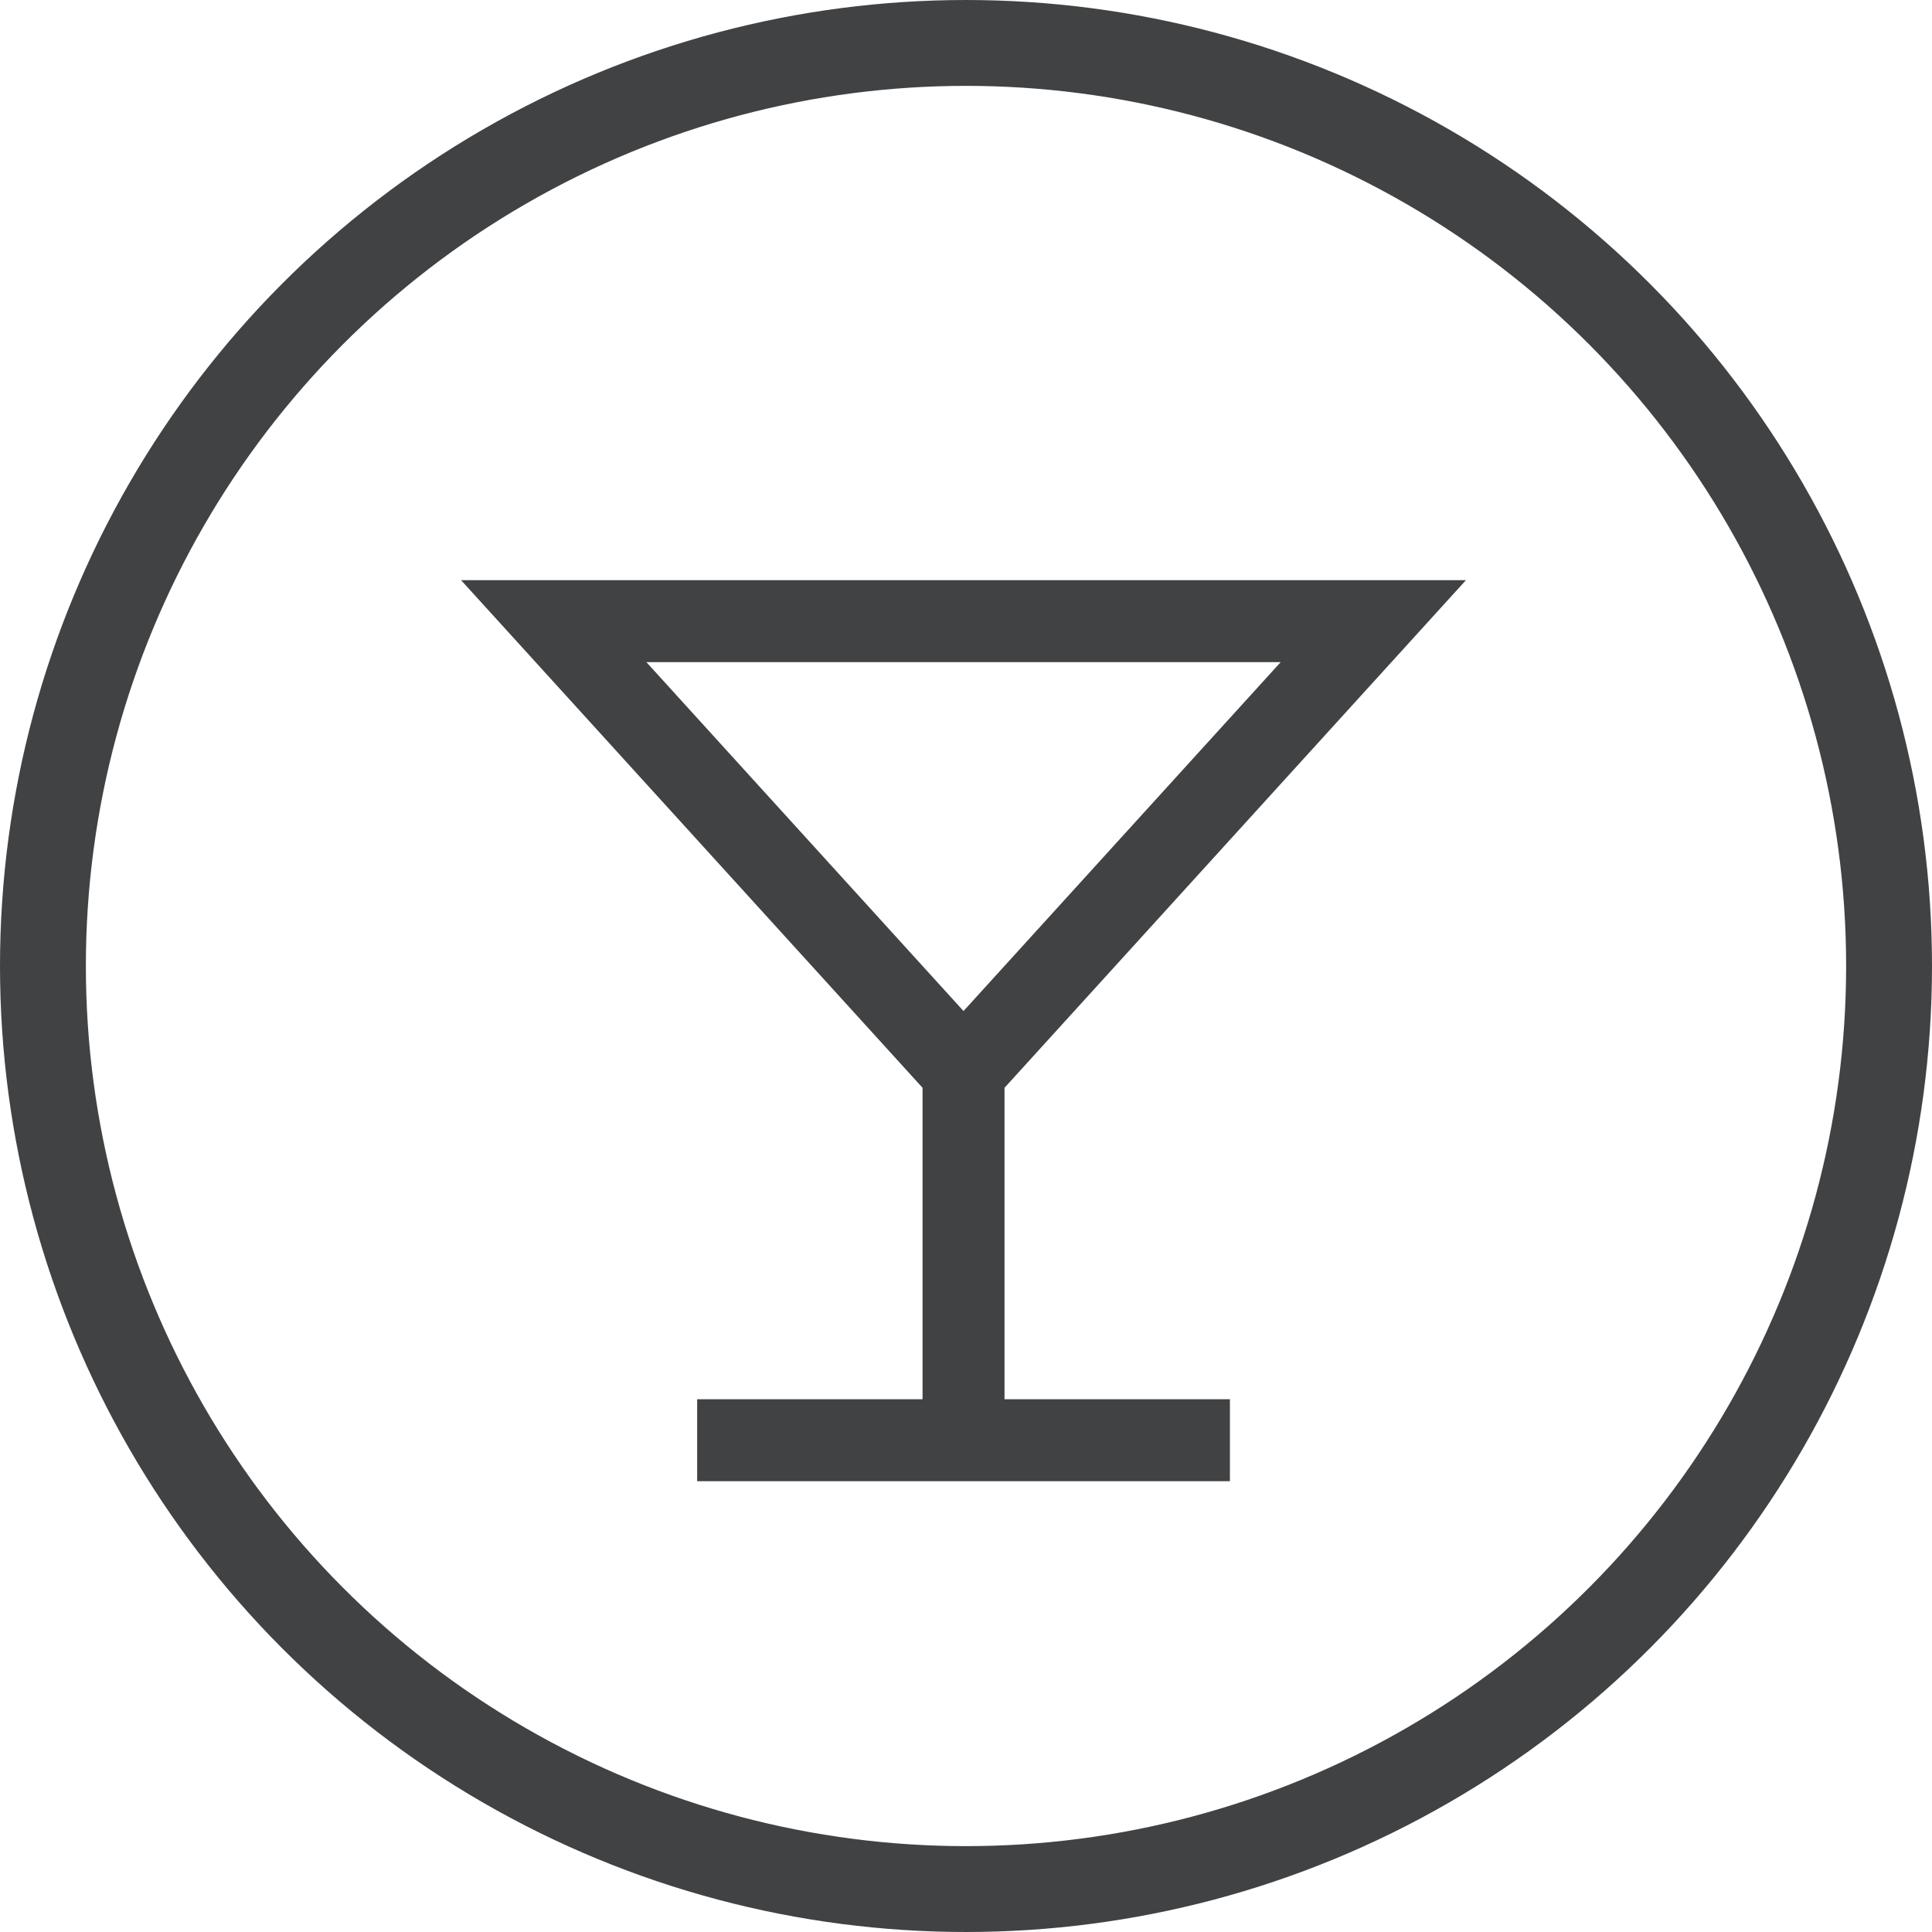
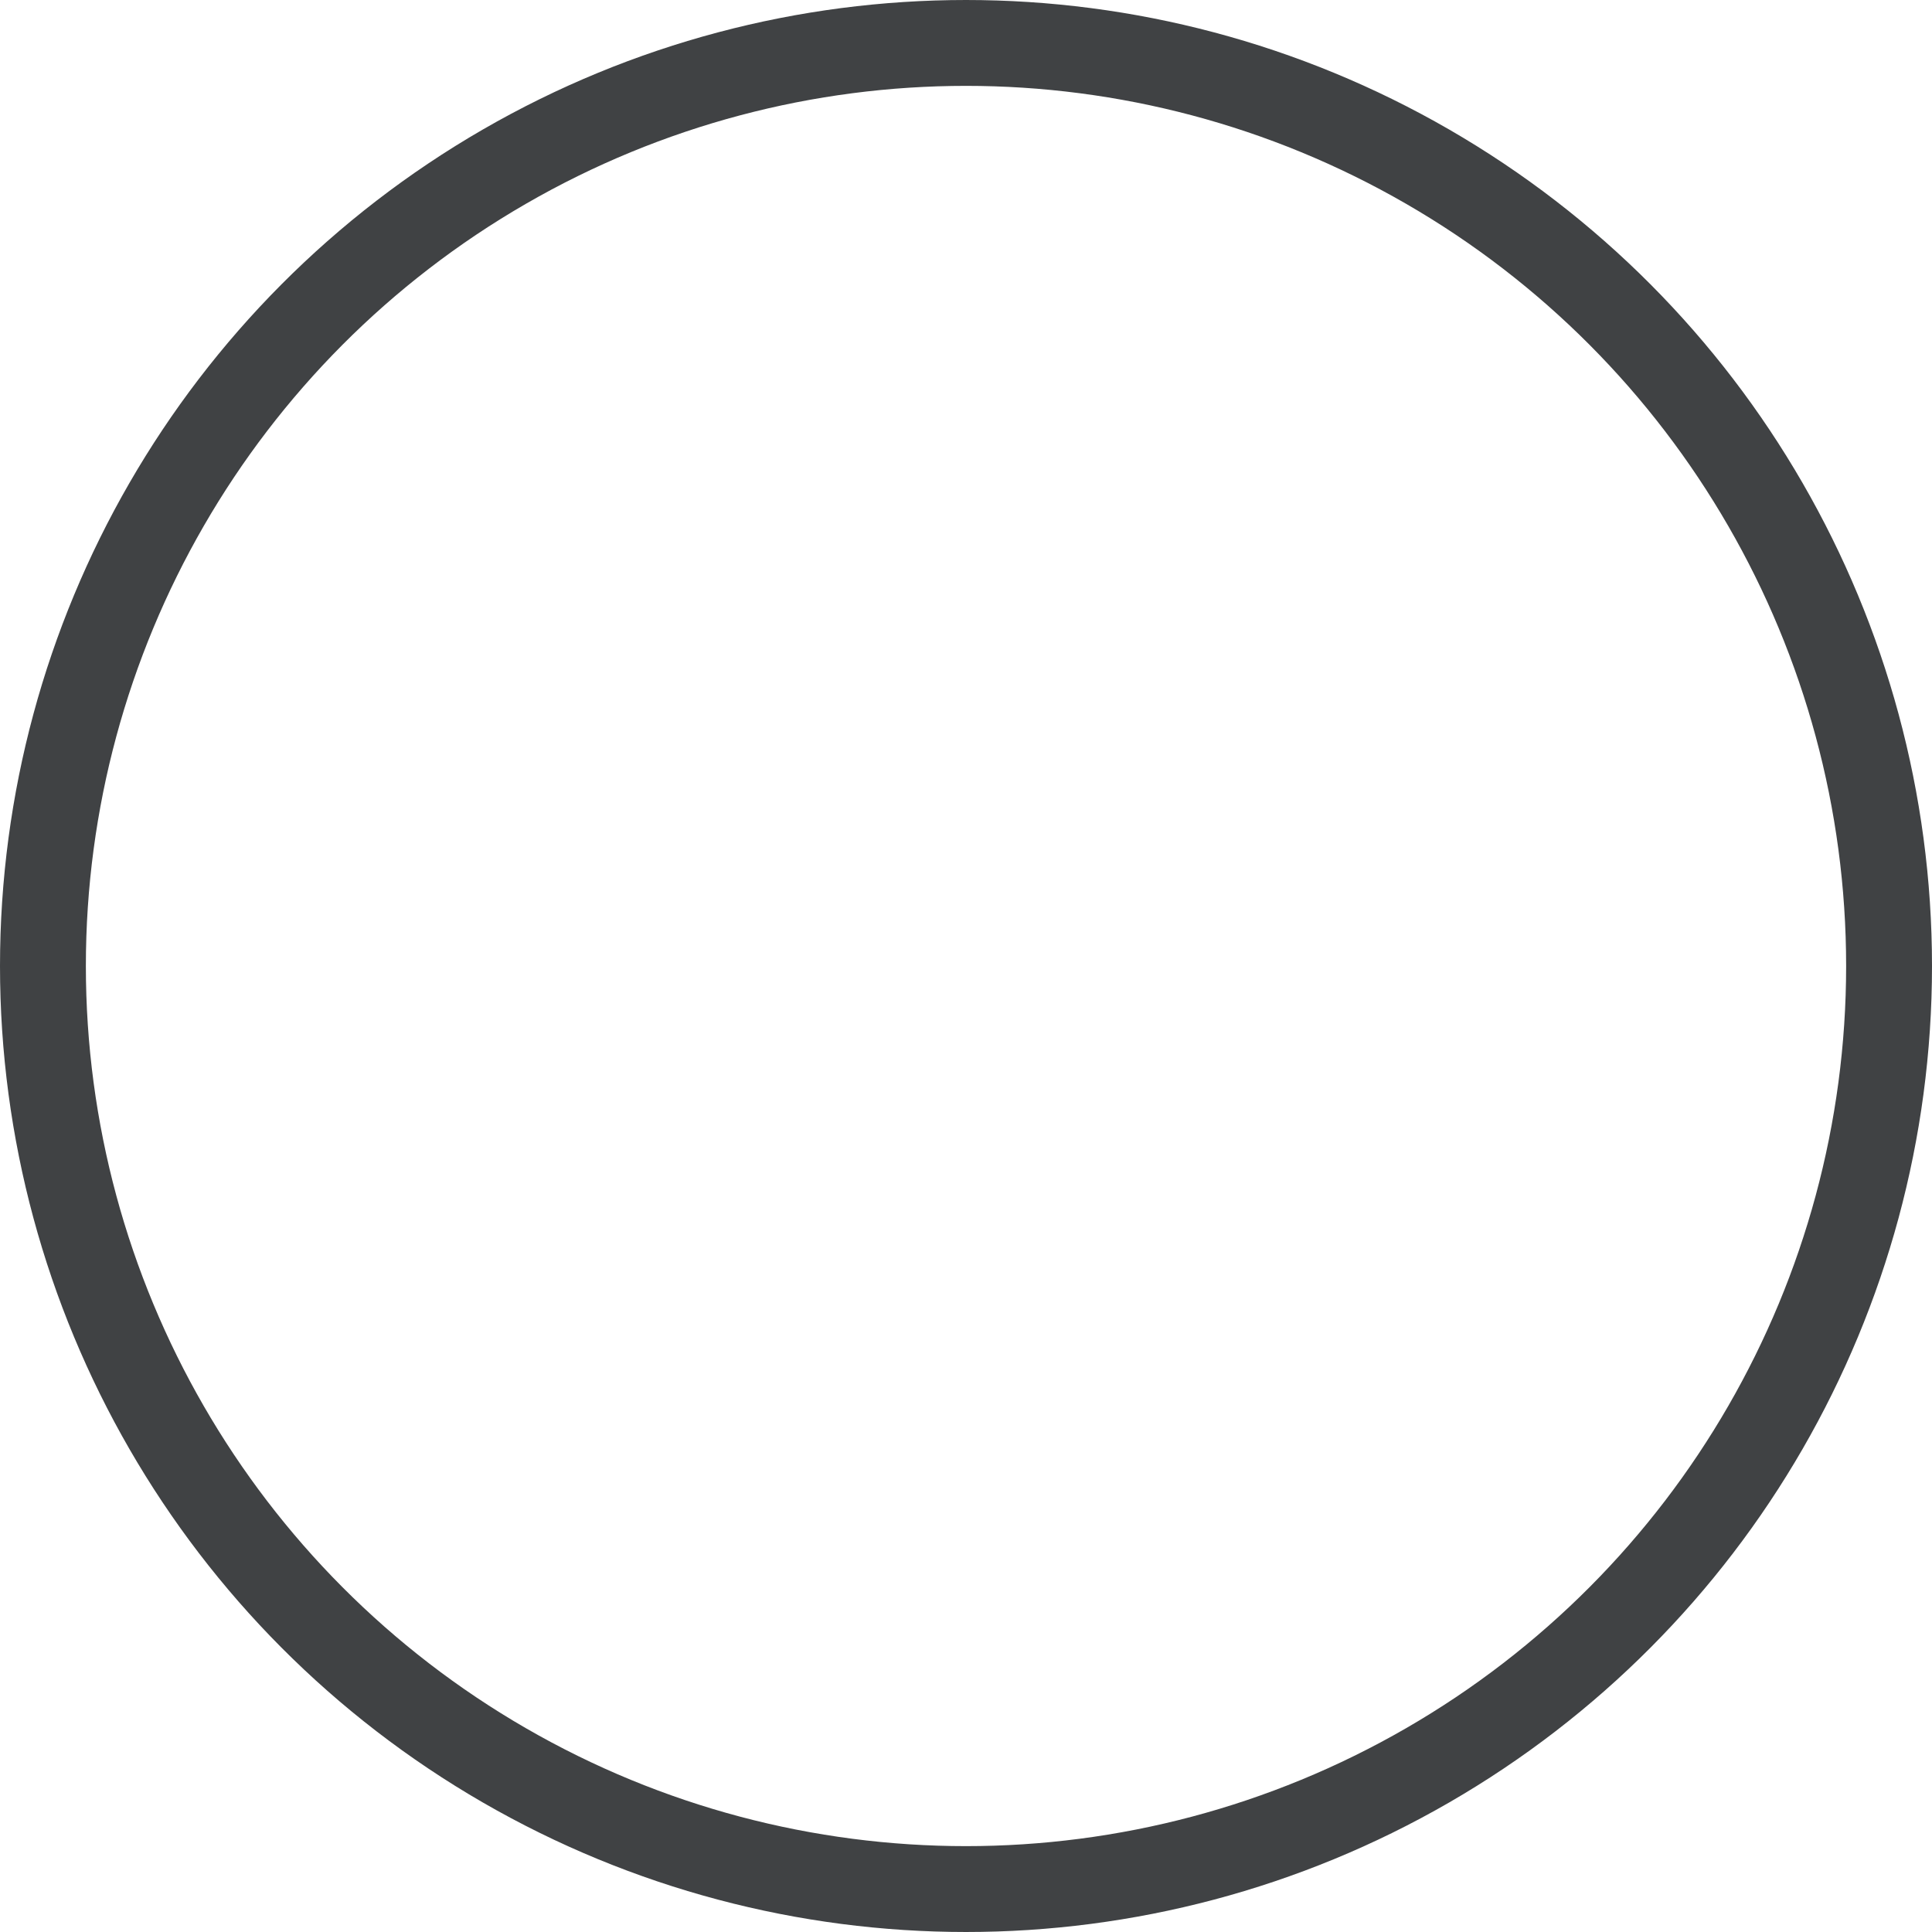
<svg xmlns="http://www.w3.org/2000/svg" width="45" height="45" viewBox="0 0 45 45">
  <g fill="none" fill-rule="evenodd" transform="translate(1 1)">
    <circle cx="21.5" cy="21.5" r="21.5" stroke="#404244" stroke-width="2" />
-     <path fill="#404244" fill-rule="nonzero" d="M20.488,31.591 L20.488,24.337 L9.739,12.513 L33.145,12.513 L22.397,24.337 L22.397,31.591 L27.647,31.591 L27.647,33.5 L15.238,33.5 L15.238,31.591 L20.488,31.591 Z M14.055,14.422 L21.442,22.549 L28.83,14.422 L14.055,14.422 Z" />
  </g>
</svg>